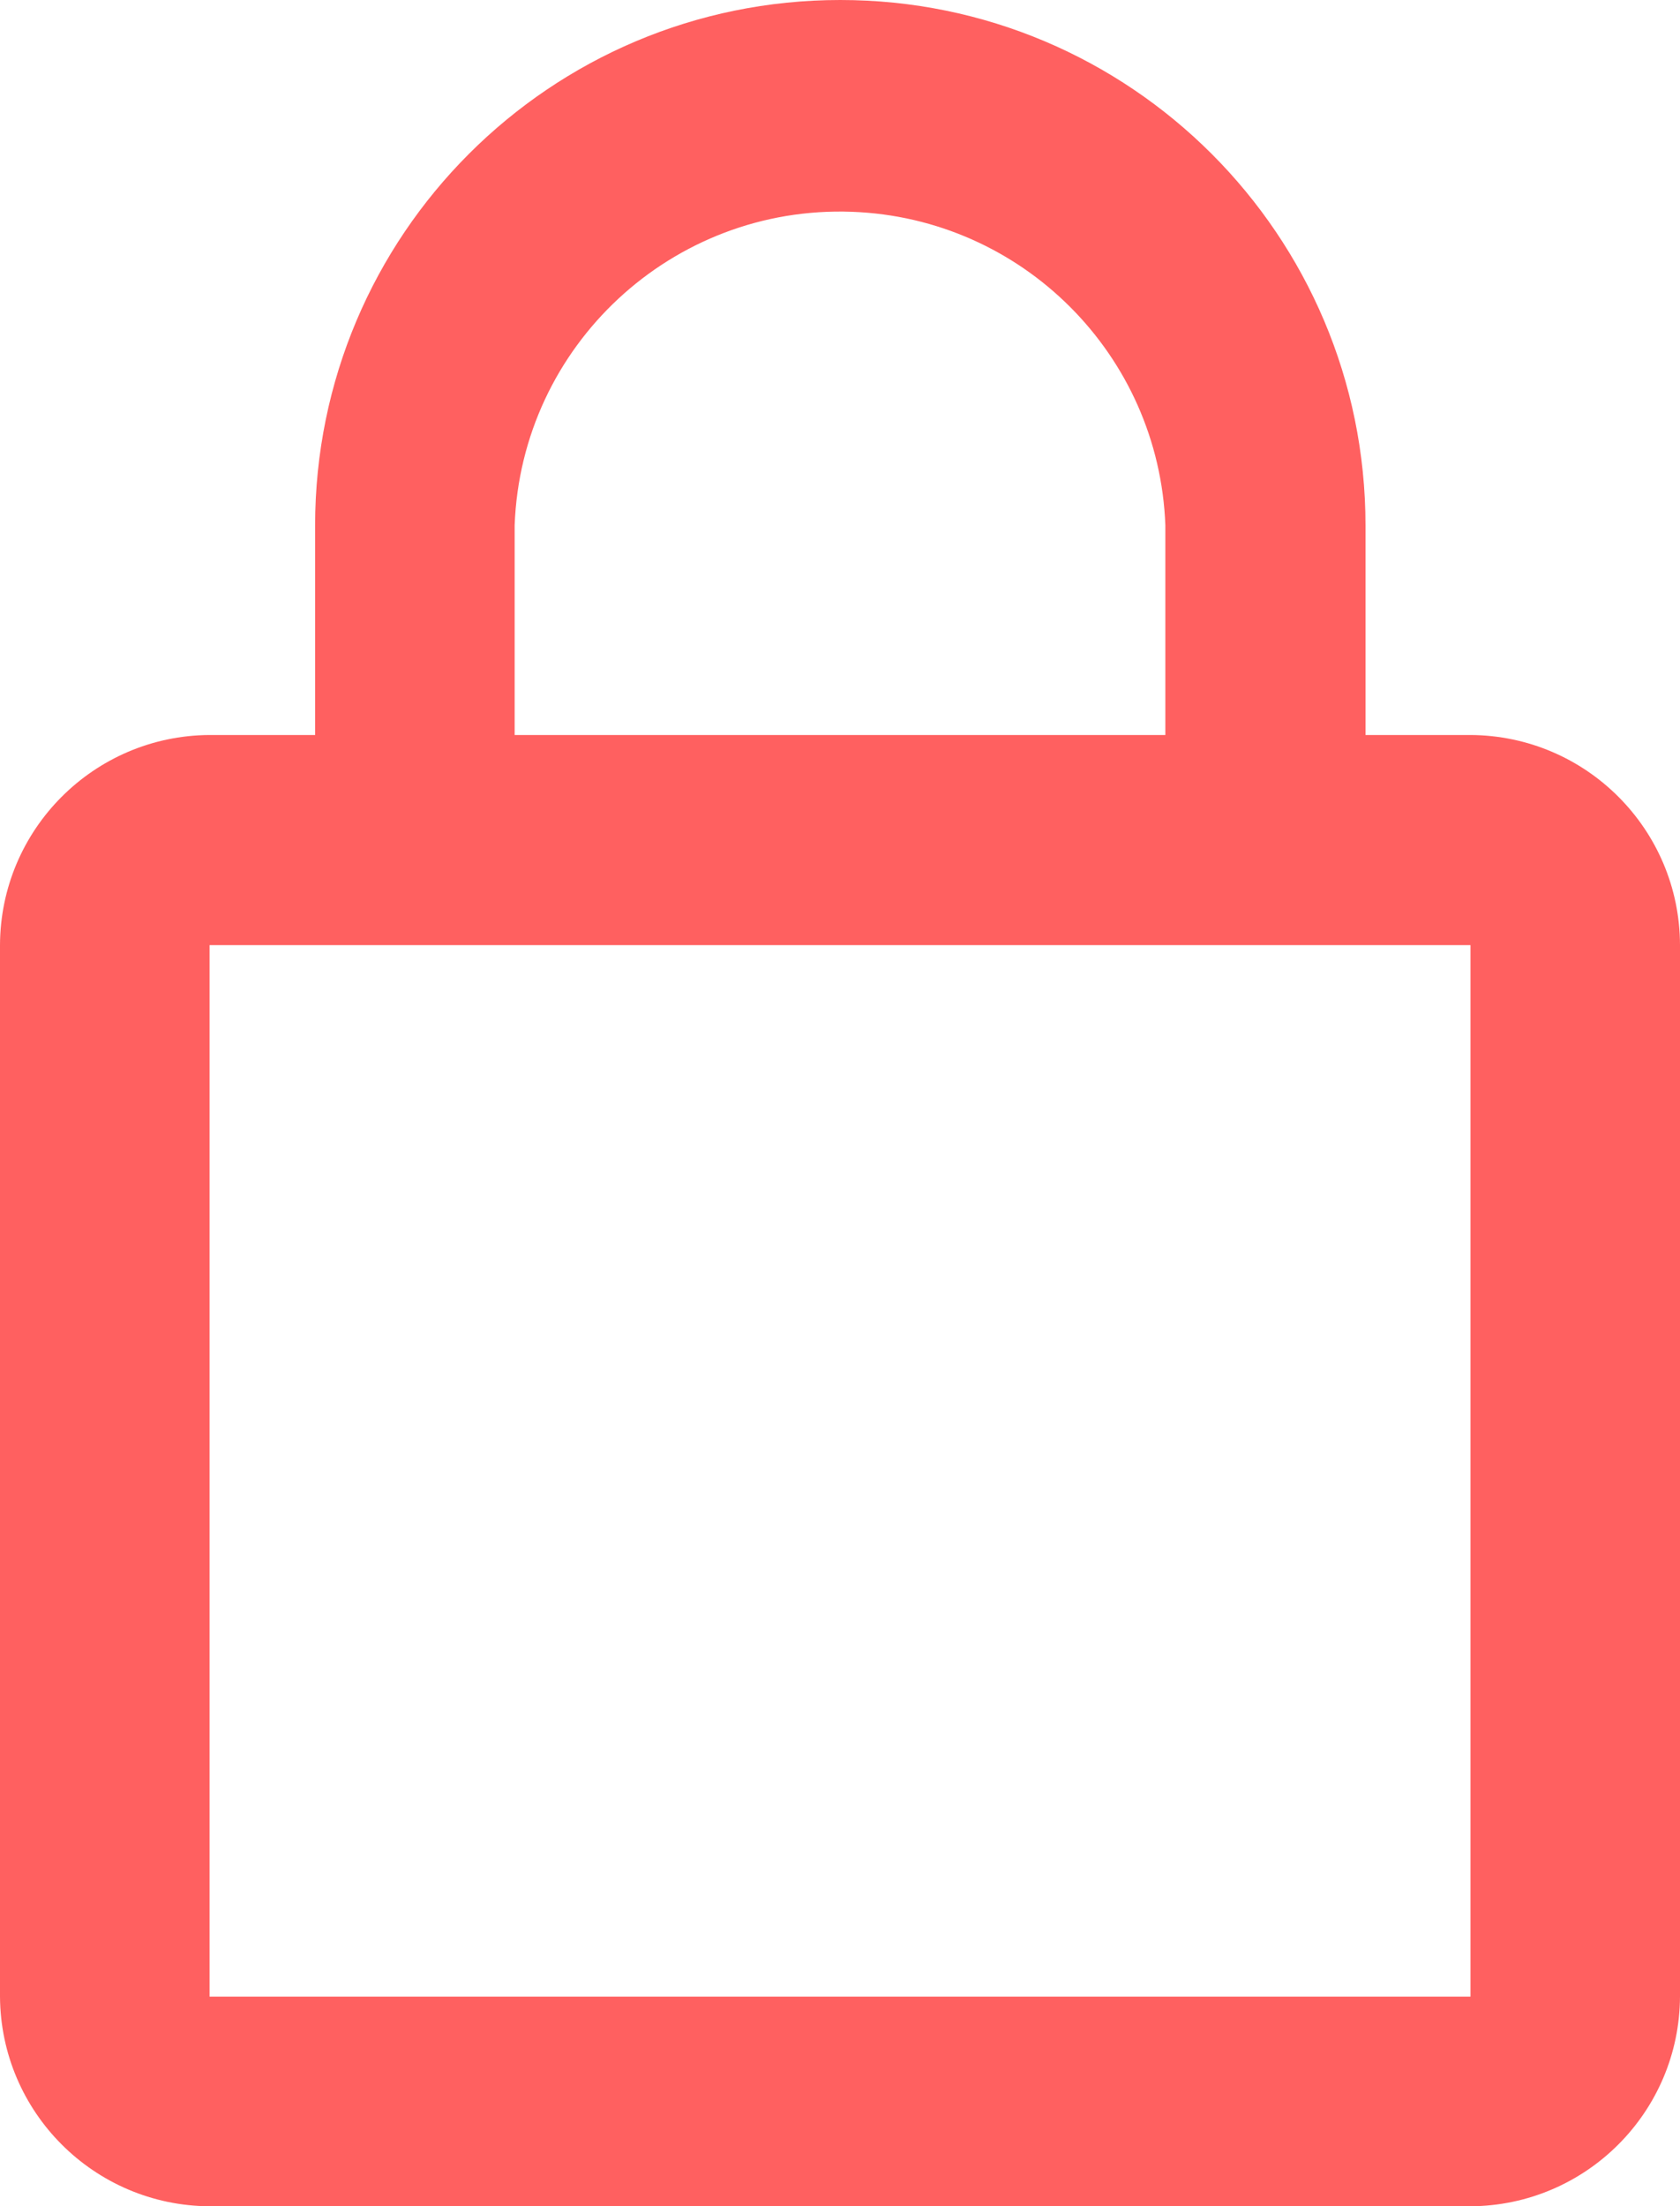
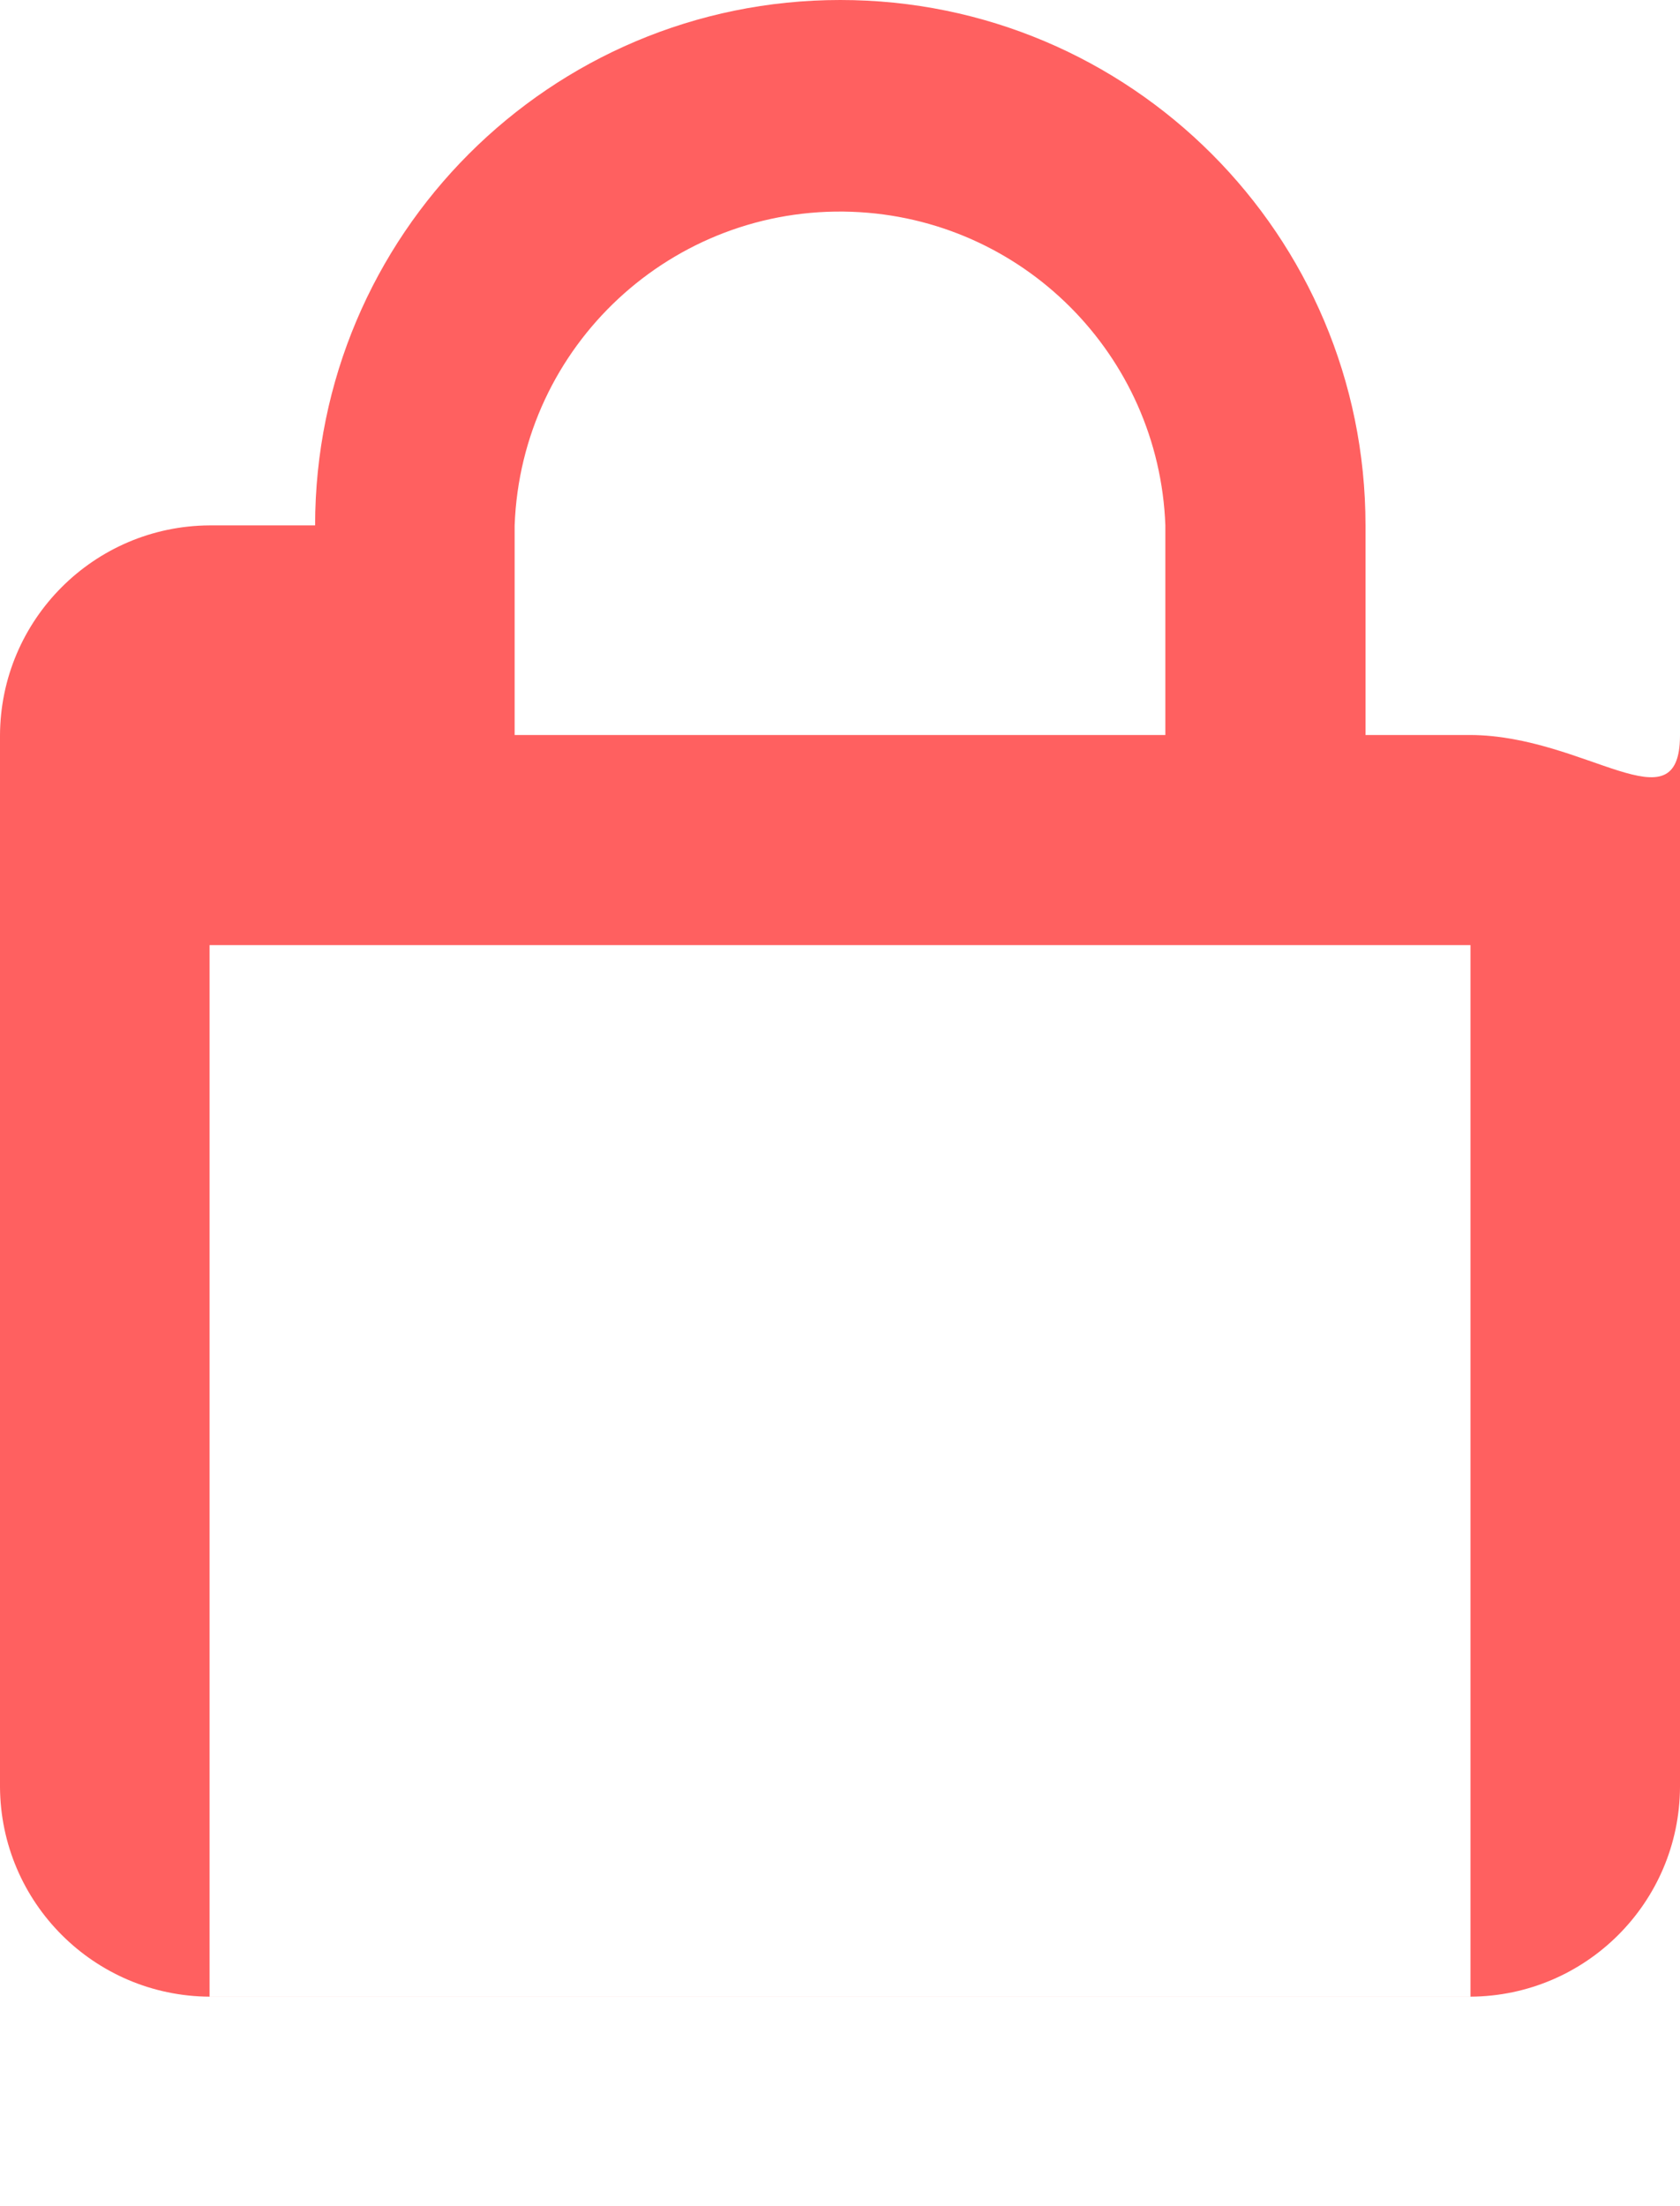
<svg xmlns="http://www.w3.org/2000/svg" version="1.1" id="Calque_1" x="0px" y="0px" width="30px" height="39.377px" viewBox="1329.325 1590.035 30 39.377" enable-background="new 1329.325 1590.035 30 39.377" xml:space="preserve">
-   <path id="ic_lock_outline_24px" fill="#FF6060" d="M1355.584,1603.153h-1.875v-3.741c-0.001-5.18-4.2-9.378-9.38-9.377  c-5.179,0-9.376,4.198-9.377,9.377v3.741h-1.885c-2.064,0.011-3.735,1.685-3.742,3.75v18.767c0.012,2.062,1.68,3.73,3.742,3.742  h22.517c2.062-0.012,3.731-1.681,3.741-3.742v-18.767C1359.32,1604.838,1357.65,1603.164,1355.584,1603.153z M1338.515,1599.412  c0.118-3.209,2.815-5.715,6.024-5.597c3.042,0.112,5.483,2.554,5.596,5.597v3.741h-11.62V1599.412z M1355.584,1625.67h-22.517  v-18.767h22.517V1625.67z" />
+   <path id="ic_lock_outline_24px" fill="#FF6060" d="M1355.584,1603.153h-1.875v-3.741c-0.001-5.18-4.2-9.378-9.38-9.377  c-5.179,0-9.376,4.198-9.377,9.377h-1.885c-2.064,0.011-3.735,1.685-3.742,3.75v18.767c0.012,2.062,1.68,3.73,3.742,3.742  h22.517c2.062-0.012,3.731-1.681,3.741-3.742v-18.767C1359.32,1604.838,1357.65,1603.164,1355.584,1603.153z M1338.515,1599.412  c0.118-3.209,2.815-5.715,6.024-5.597c3.042,0.112,5.483,2.554,5.596,5.597v3.741h-11.62V1599.412z M1355.584,1625.67h-22.517  v-18.767h22.517V1625.67z" />
</svg>